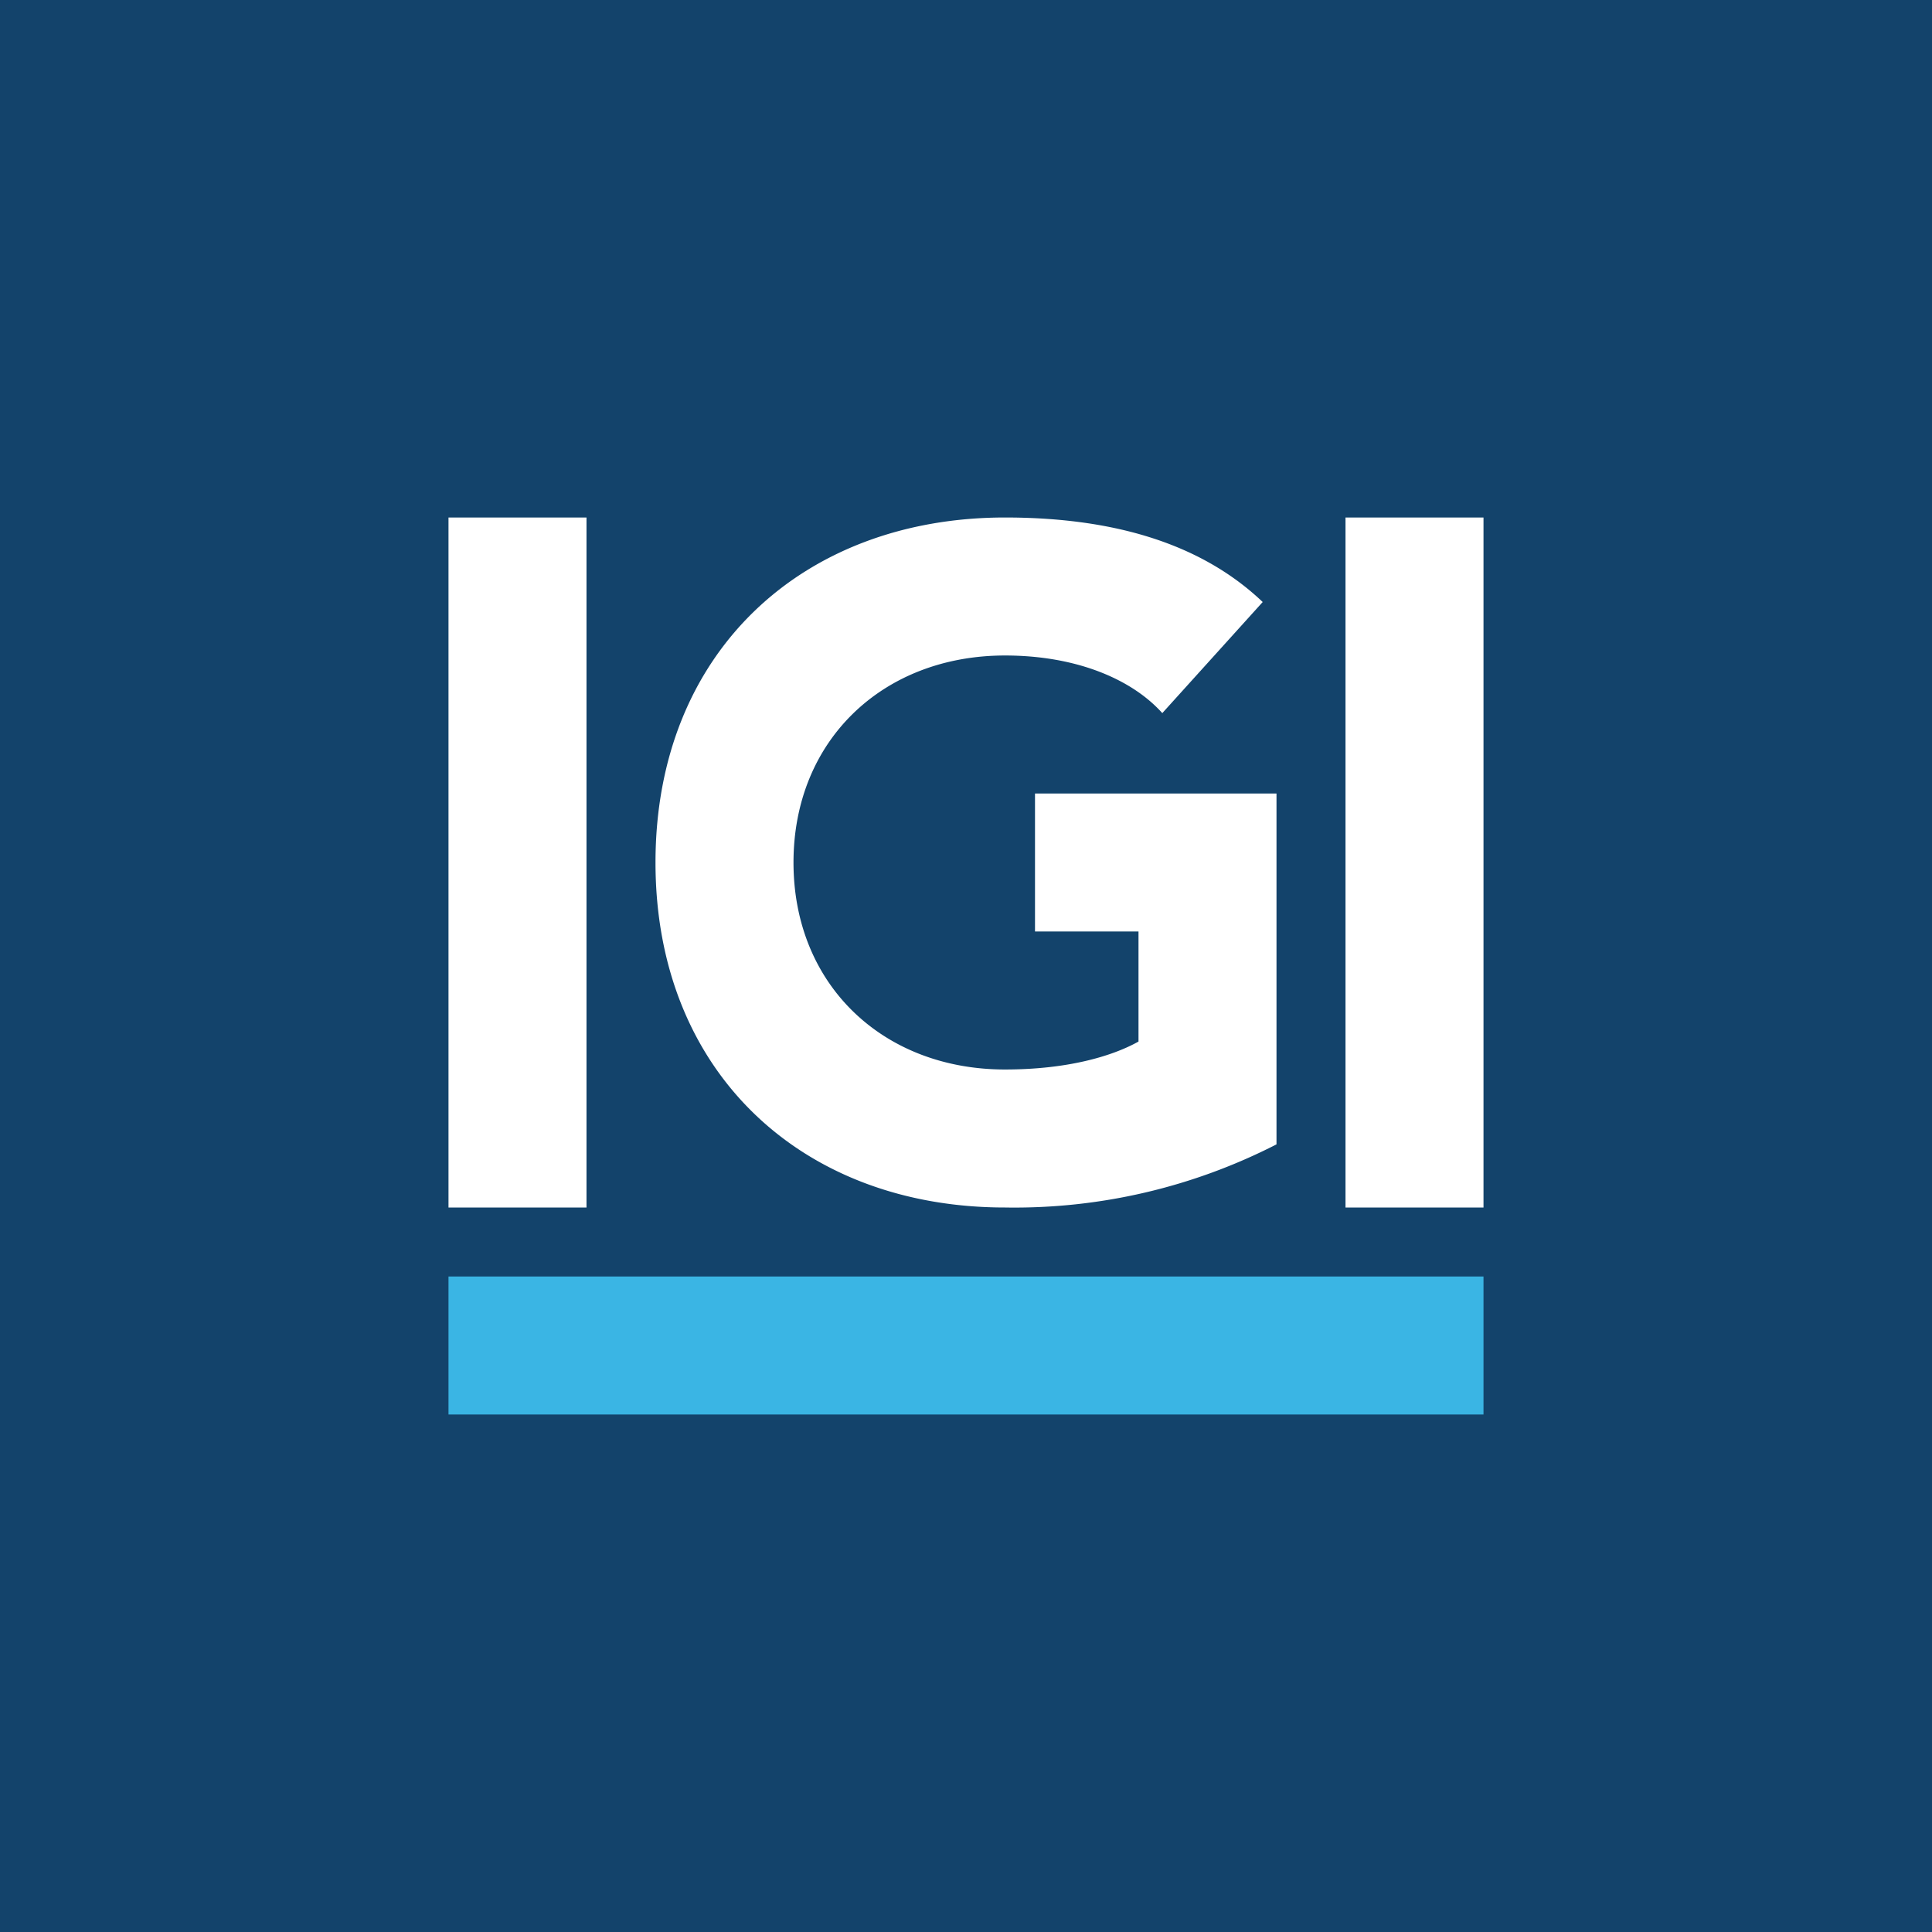
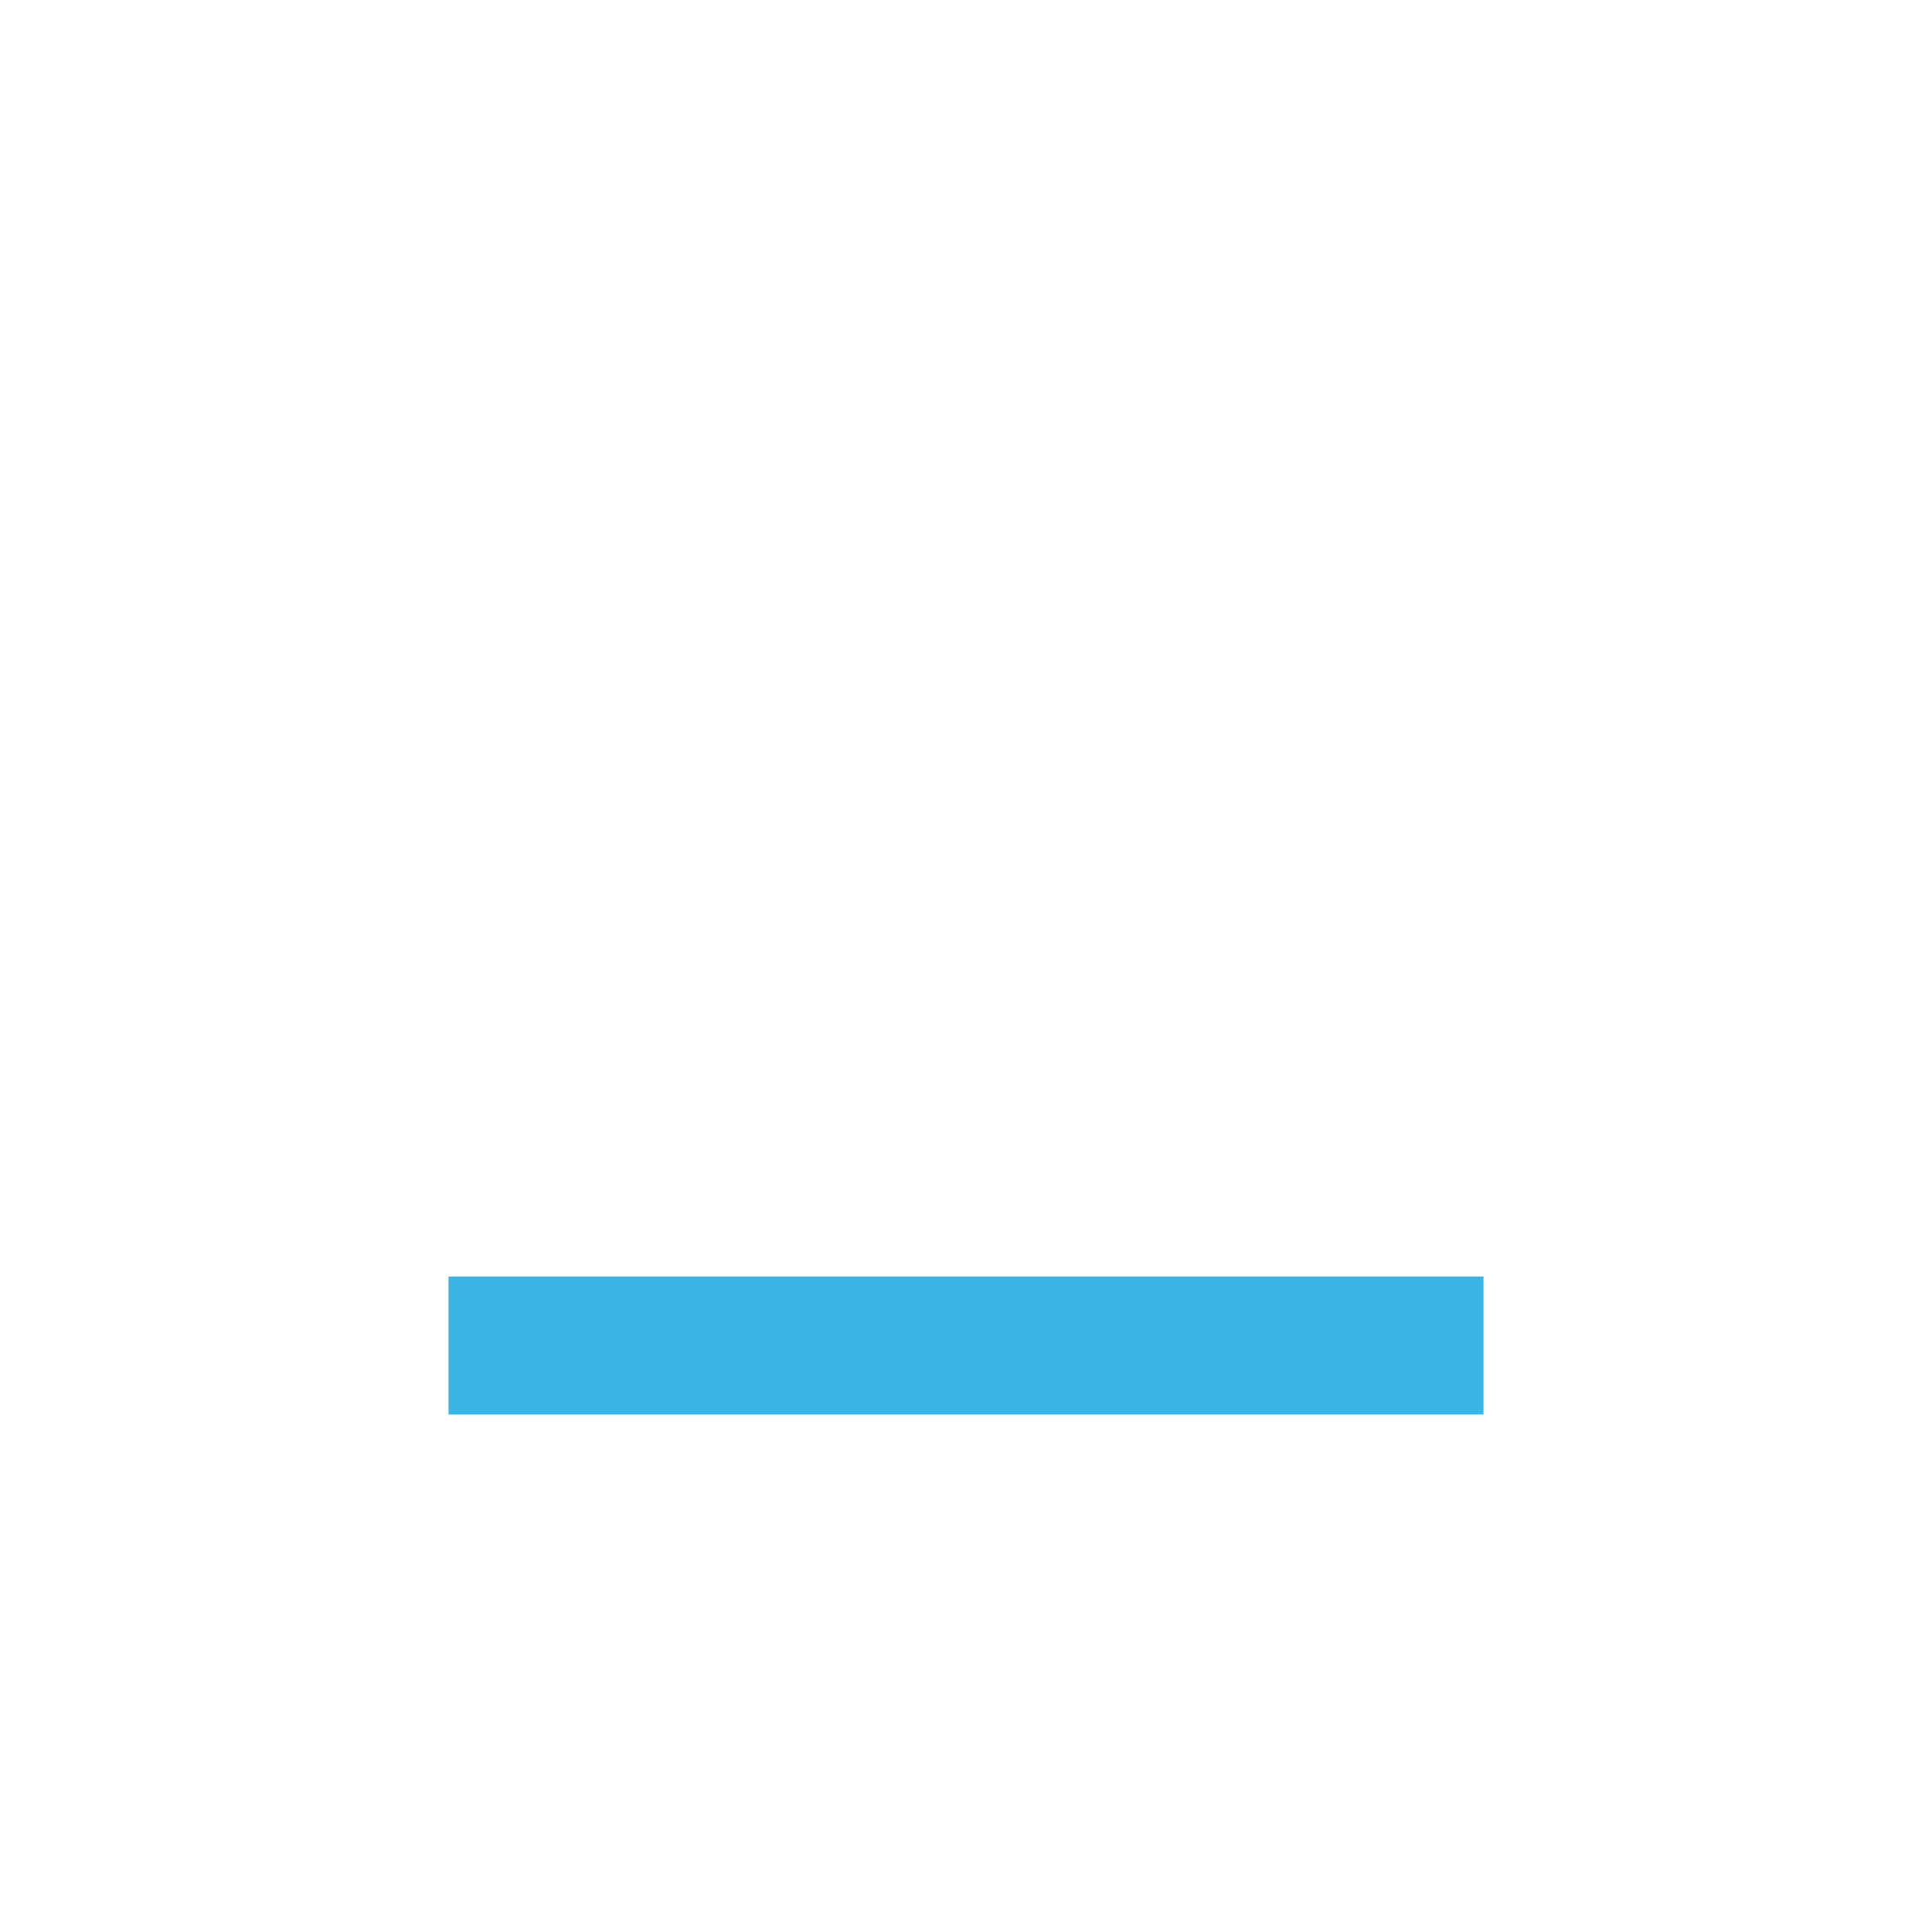
<svg xmlns="http://www.w3.org/2000/svg" width="56" height="56">
-   <path fill="#13436B" d="M0 0h56v56H0z" />
-   <path d="M13 15h4v20h-4V15zm24 18.17A16.65 16.65 0 0129.13 35C23.27 35 19 31.1 19 25s4.27-10 10.13-10c2.97 0 5.6.67 7.47 2.45l-2.91 3.22c-.87-.97-2.47-1.67-4.56-1.67C25.6 19 23 21.45 23 25s2.6 6 6.13 6c1.8 0 3.1-.38 3.87-.81V27h-3v-4h7v10.17zM43 15h-4v20h4V15z" fill="#fff" />
  <path d="M43 37H13v4h30v-4z" fill="#3AB5E4" />
</svg>